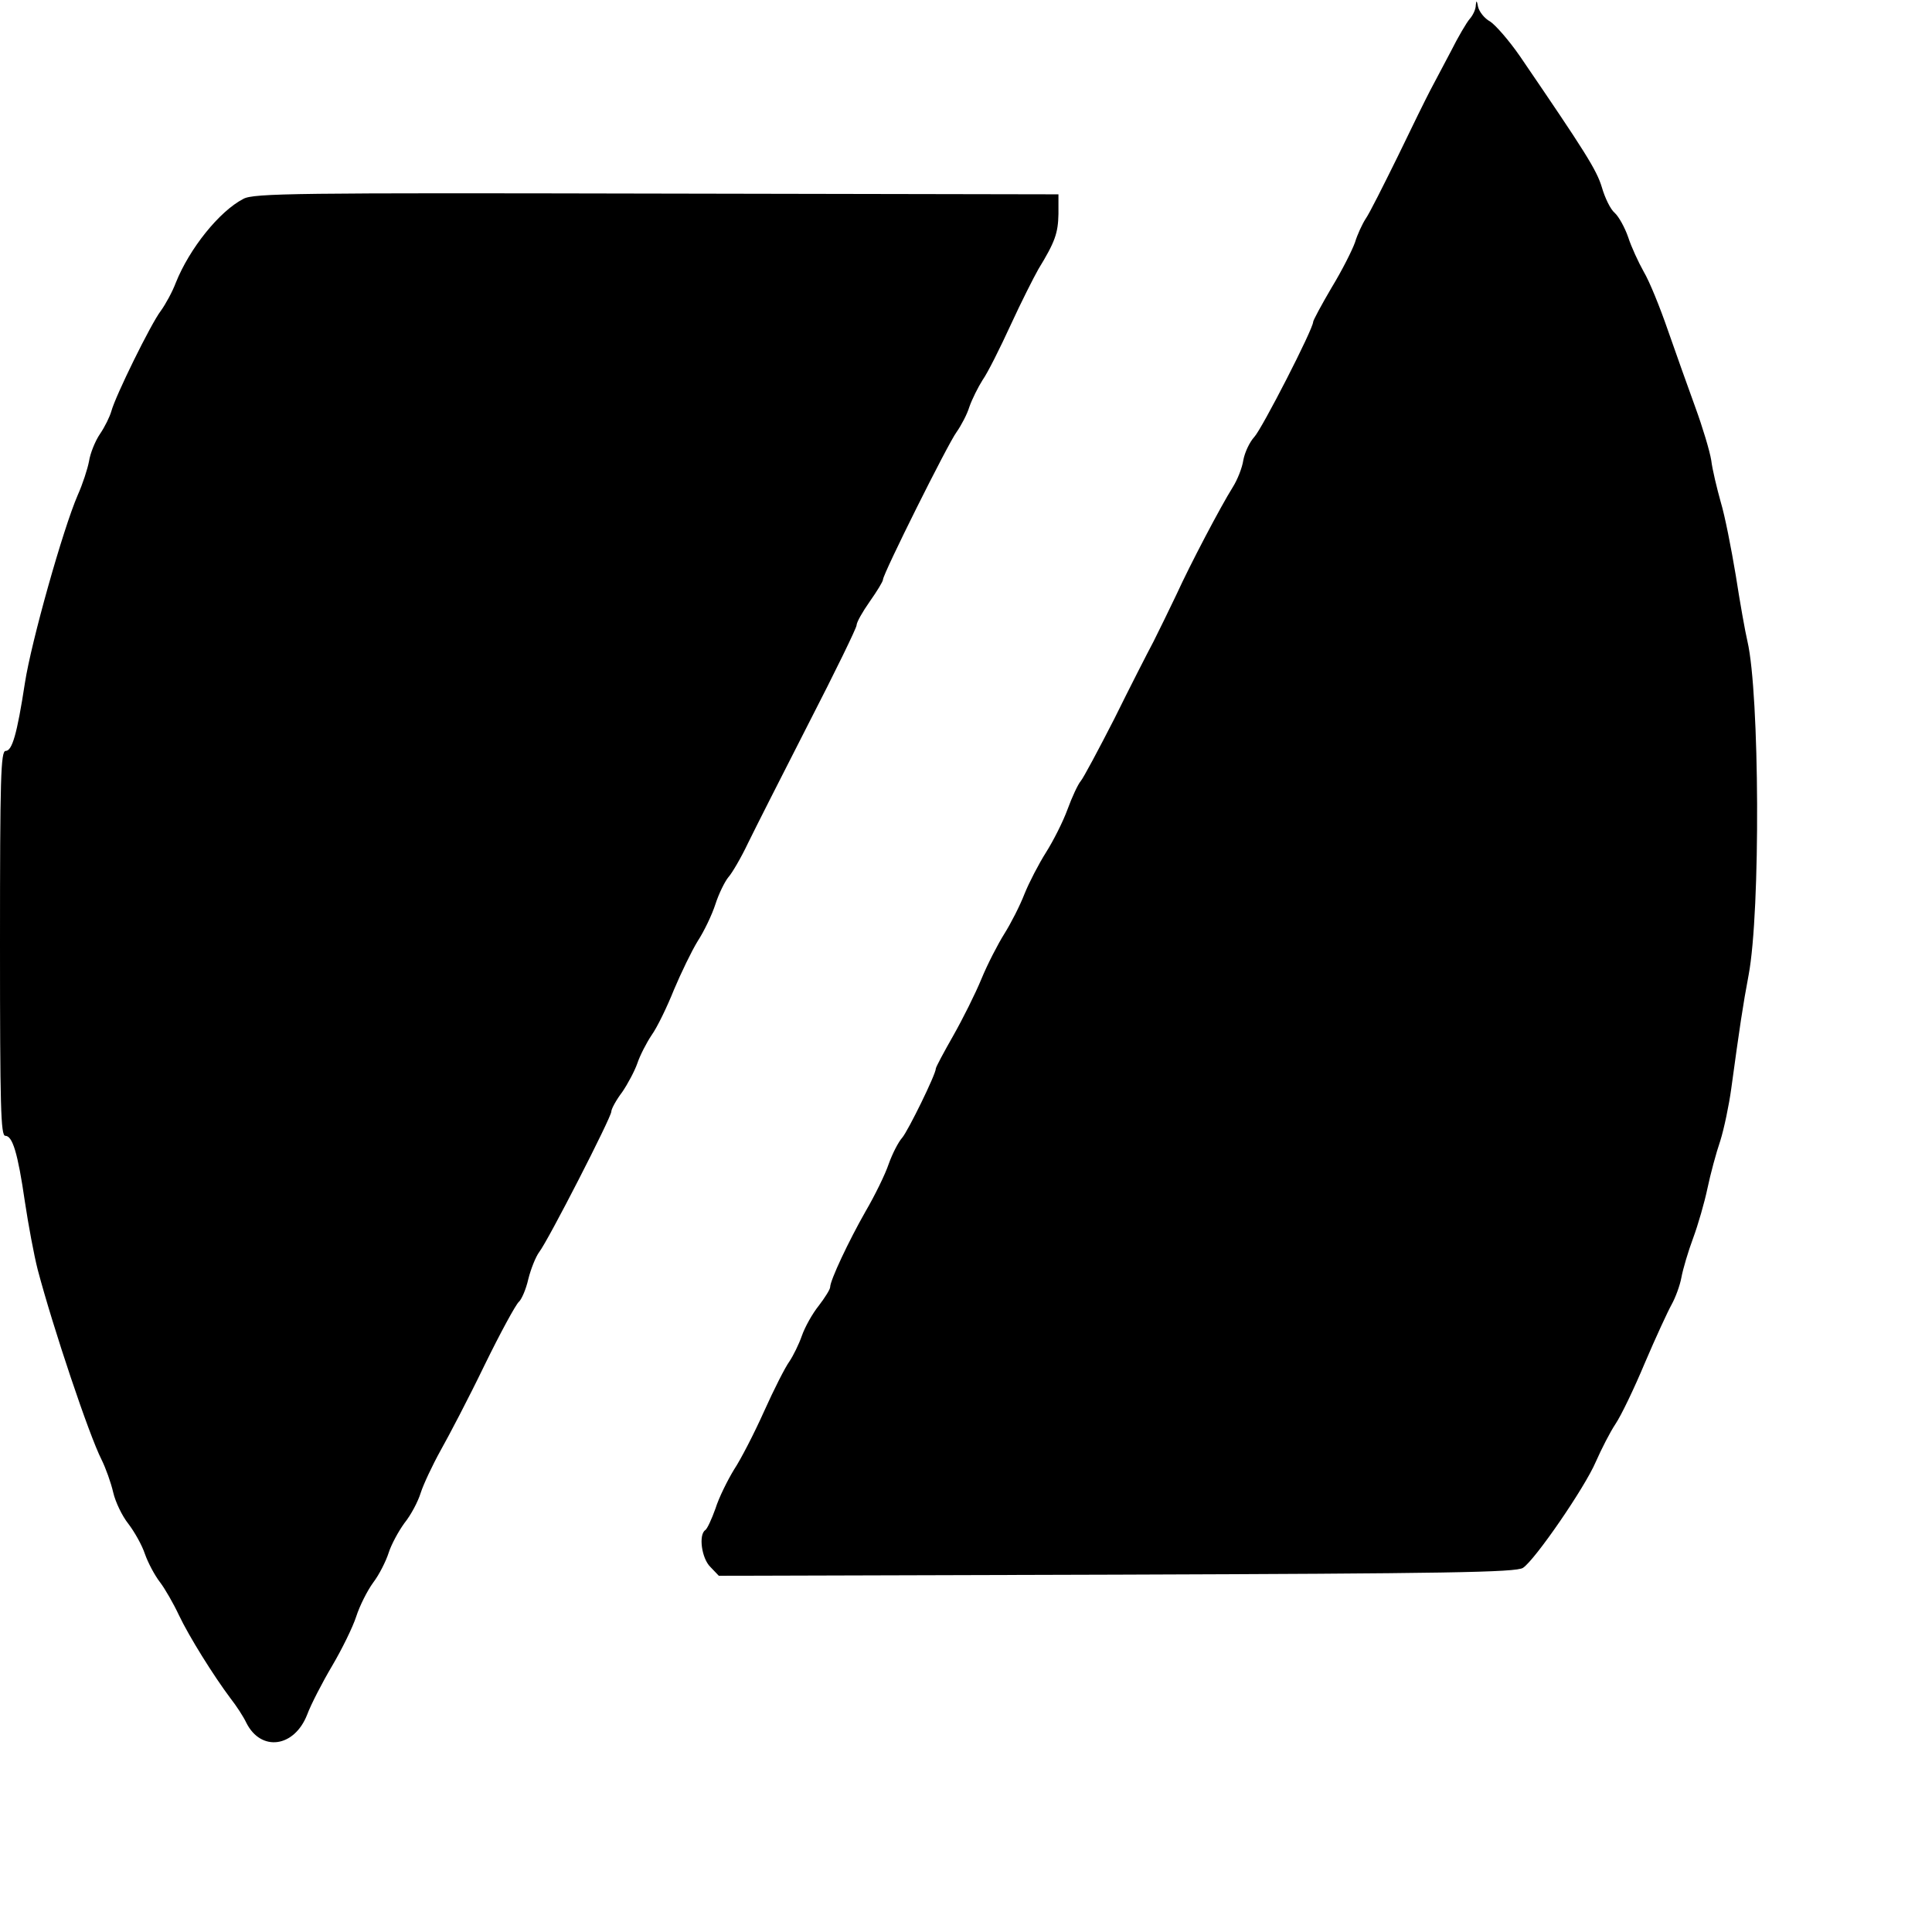
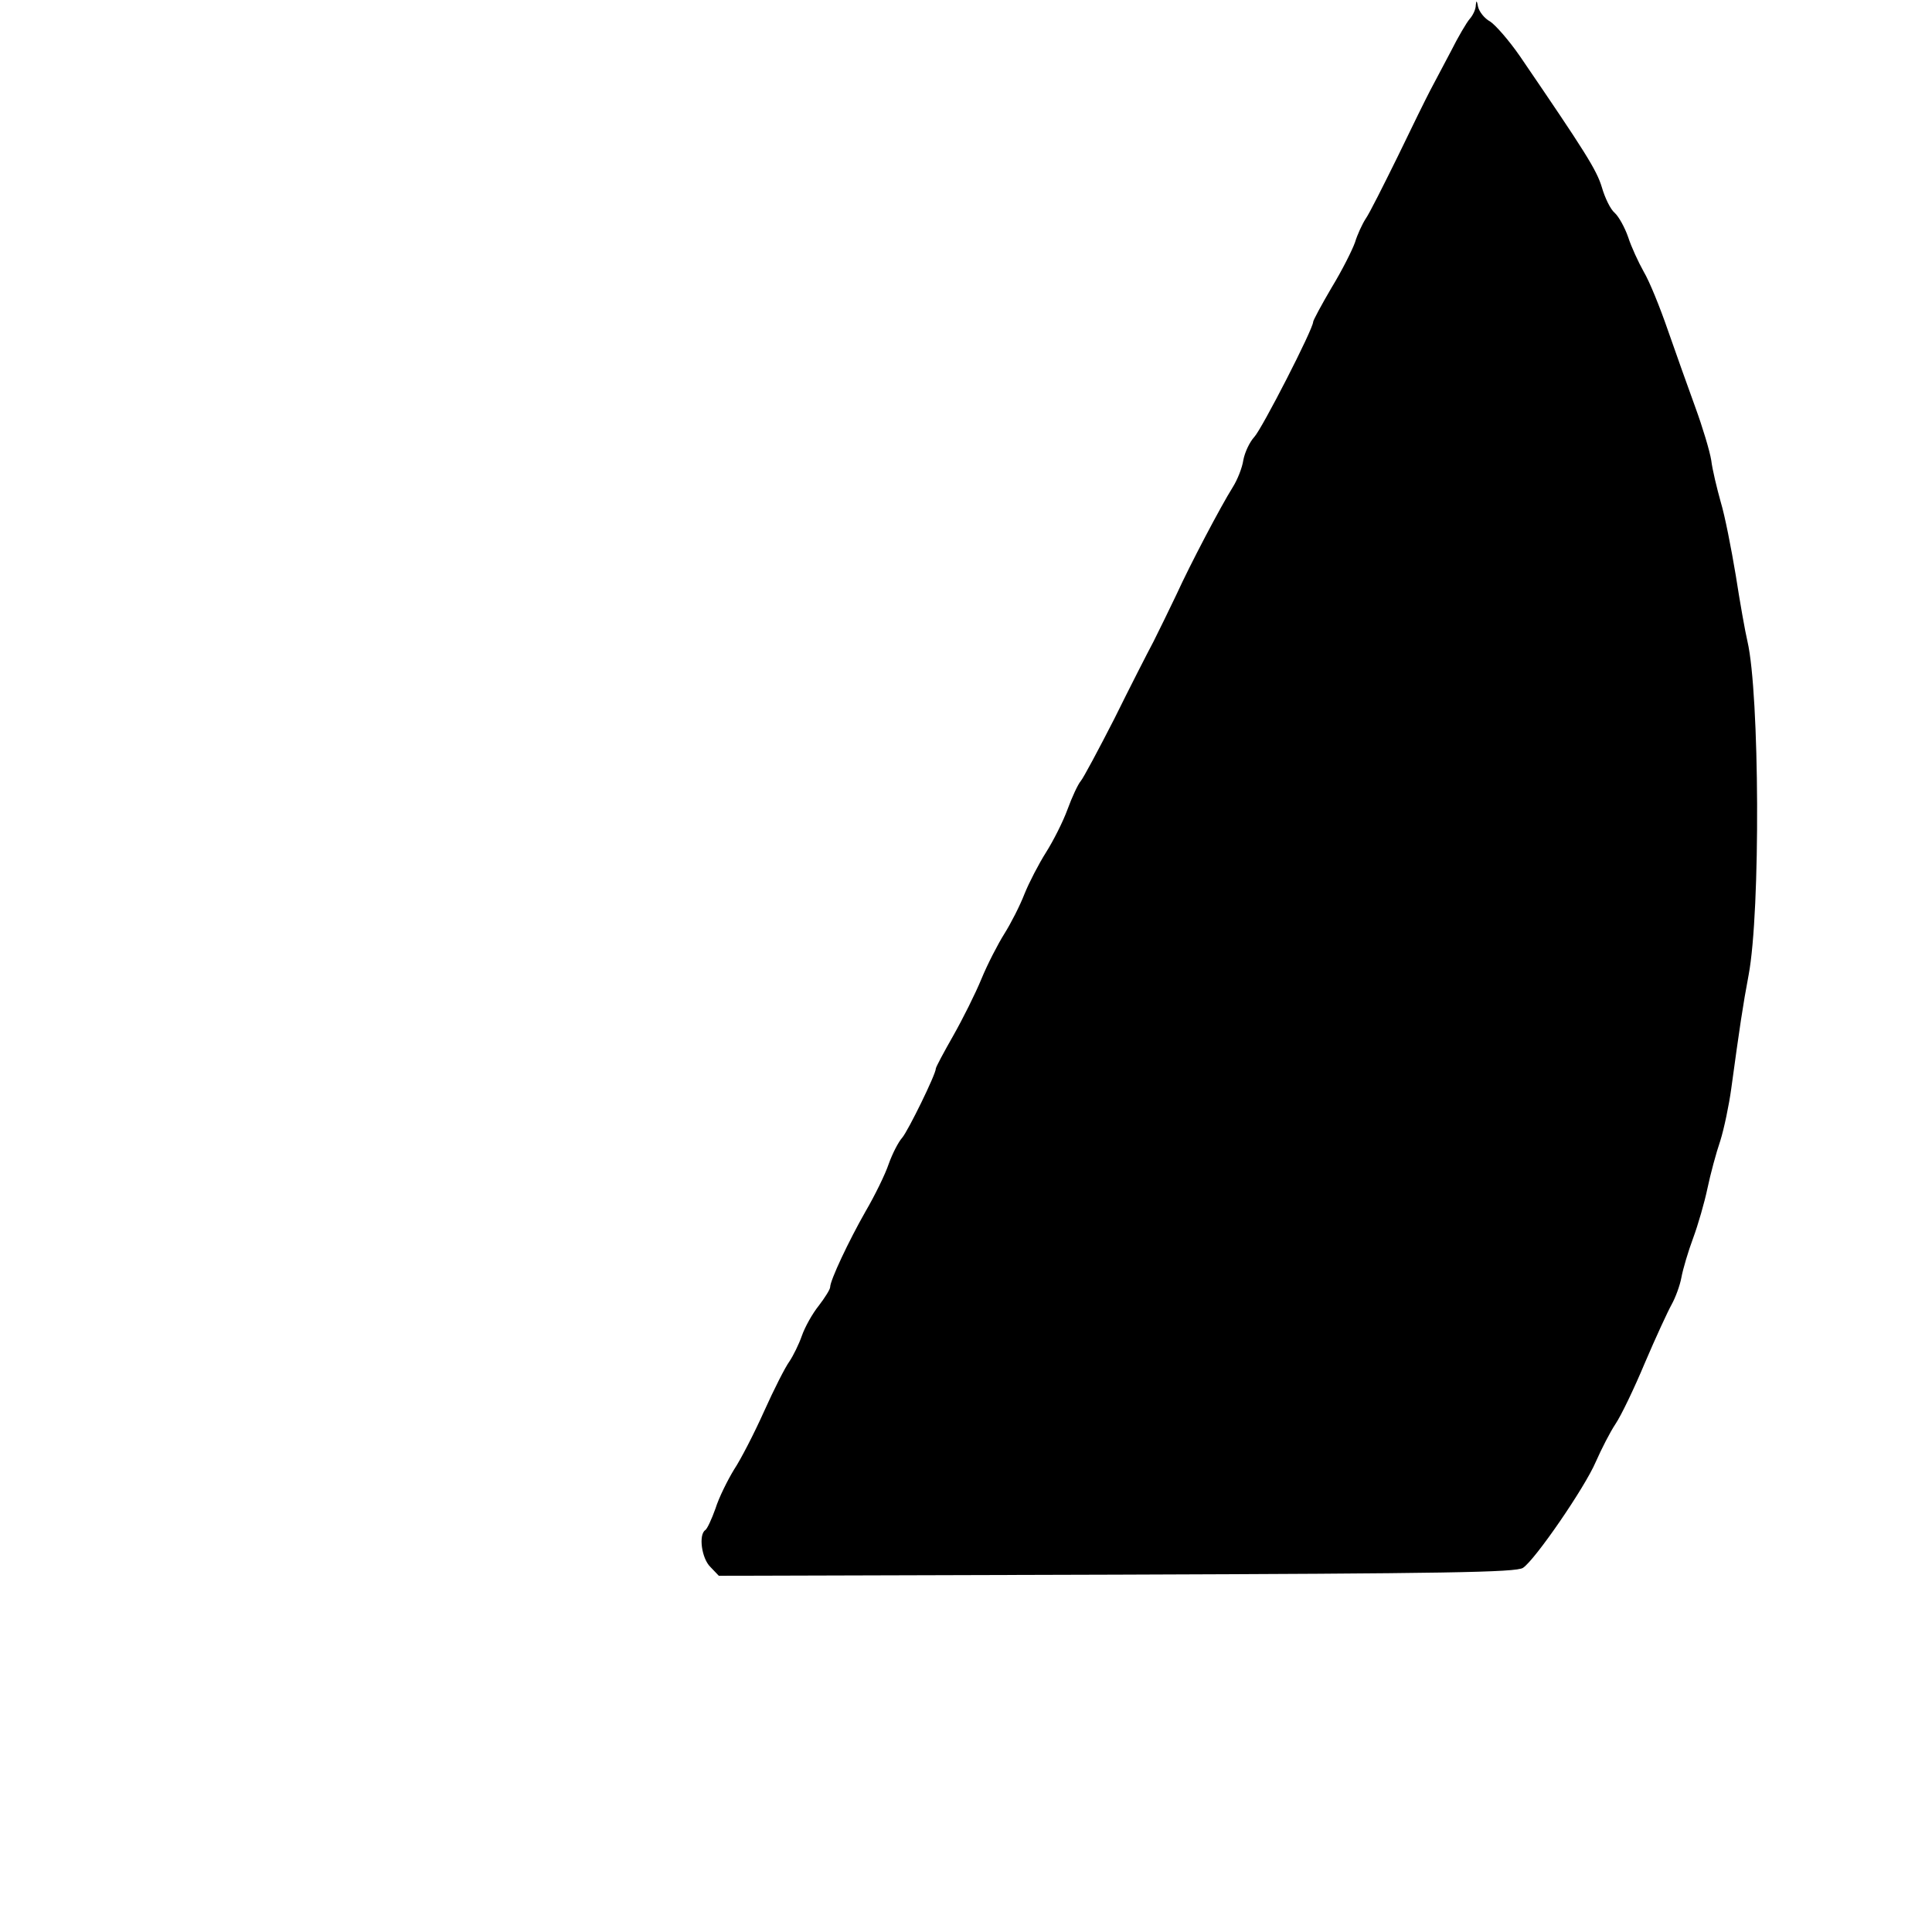
<svg xmlns="http://www.w3.org/2000/svg" version="1.0" width="512pt" height="512pt" viewBox="0 0 512 512" preserveAspectRatio="xMidYMid meet">
  <g transform="translate(0,512) scale(0.1,-0.1)" fill="#000000" stroke="none">
    <path d="M3911 5106 c0 -11 -8 -27 -16 -36 -8 -9 -31 -48 -50 -86 -20 -38 -45 -85 -55 -104 -10 -19 -49 -98 -86 -175 -38 -77 -75 -151 -85 -165 -9 -14 -22 -42 -28 -62 -7 -20 -34 -74 -62 -120 -27 -46 -49 -87 -49 -91 0 -19 -136 -284 -156 -305 -12 -13 -25 -40 -29 -61 -3 -21 -16 -53 -28 -72 -32 -51 -113 -205 -149 -284 -18 -38 -46 -95 -61 -125 -16 -30 -63 -122 -104 -205 -42 -82 -82 -157 -89 -165 -7 -8 -23 -42 -35 -75 -12 -33 -38 -84 -57 -114 -19 -30 -45 -80 -57 -110 -12 -31 -36 -78 -53 -105 -17 -27 -45 -81 -61 -120 -16 -39 -50 -107 -75 -151 -25 -44 -46 -83 -46 -87 0 -15 -73 -164 -89 -183 -10 -11 -26 -42 -36 -70 -9 -27 -37 -84 -61 -125 -45 -79 -94 -183 -94 -201 0 -6 -14 -28 -30 -49 -17 -21 -37 -57 -45 -80 -8 -23 -23 -53 -33 -68 -11 -15 -41 -74 -67 -132 -26 -58 -62 -128 -80 -155 -17 -28 -40 -74 -49 -103 -10 -28 -22 -54 -27 -57 -18 -12 -10 -75 14 -98 l22 -23 1055 3 c874 3 1058 6 1076 18 32 21 164 213 193 281 15 34 38 79 52 100 15 22 50 95 78 162 29 68 61 137 71 155 10 18 22 50 26 72 4 22 18 69 31 104 13 35 30 94 38 132 8 38 23 94 34 126 10 32 23 94 29 138 22 161 31 222 46 301 32 170 29 746 -3 884 -6 25 -20 104 -31 175 -12 72 -29 159 -40 195 -10 36 -22 85 -25 110 -4 25 -23 88 -42 140 -19 52 -52 145 -73 205 -21 61 -49 130 -64 155 -14 25 -33 66 -41 91 -9 26 -25 55 -36 65 -11 9 -26 40 -34 68 -14 46 -43 92 -217 347 -29 42 -65 83 -79 92 -15 8 -29 26 -32 39 -3 17 -5 18 -6 4z" />
-     <path d="M645 4593 c-64 -33 -143 -132 -179 -222 -9 -24 -27 -57 -40 -75 -26 -34 -120 -225 -131 -266 -4 -14 -17 -41 -30 -60 -13 -19 -26 -52 -29 -72 -4 -21 -17 -61 -30 -90 -39 -90 -123 -388 -140 -498 -21 -137 -34 -180 -51 -180 -13 0 -15 -71 -15 -510 0 -434 2 -510 14 -510 19 0 33 -44 52 -175 9 -60 24 -141 34 -180 41 -155 136 -438 169 -503 11 -22 25 -61 31 -87 6 -26 24 -63 40 -83 16 -21 36 -56 44 -80 8 -23 26 -57 40 -75 13 -17 36 -57 50 -87 27 -57 92 -161 137 -221 15 -19 34 -48 42 -65 39 -77 127 -65 161 22 10 27 40 85 66 129 26 44 55 103 64 131 9 28 29 68 45 90 16 21 34 57 41 79 7 22 26 57 42 79 17 21 36 57 43 80 7 22 31 73 52 111 22 39 75 140 117 227 42 86 83 161 91 168 7 6 19 33 25 60 7 28 20 60 29 72 24 31 191 357 191 372 0 7 13 31 29 52 15 22 33 56 40 76 7 21 24 54 38 75 15 21 41 75 59 120 19 45 47 103 63 129 17 26 38 70 47 98 9 28 25 60 34 71 10 11 34 52 52 90 19 39 91 181 161 318 70 136 127 253 127 260 0 8 16 36 35 63 19 27 35 53 35 58 0 15 172 360 195 391 12 17 28 47 34 67 7 20 23 52 35 71 13 18 46 84 74 145 28 61 62 128 74 149 44 72 52 95 53 146 l0 52 -1065 2 c-954 2 -1068 1 -1095 -14z" />
  </g>
</svg>